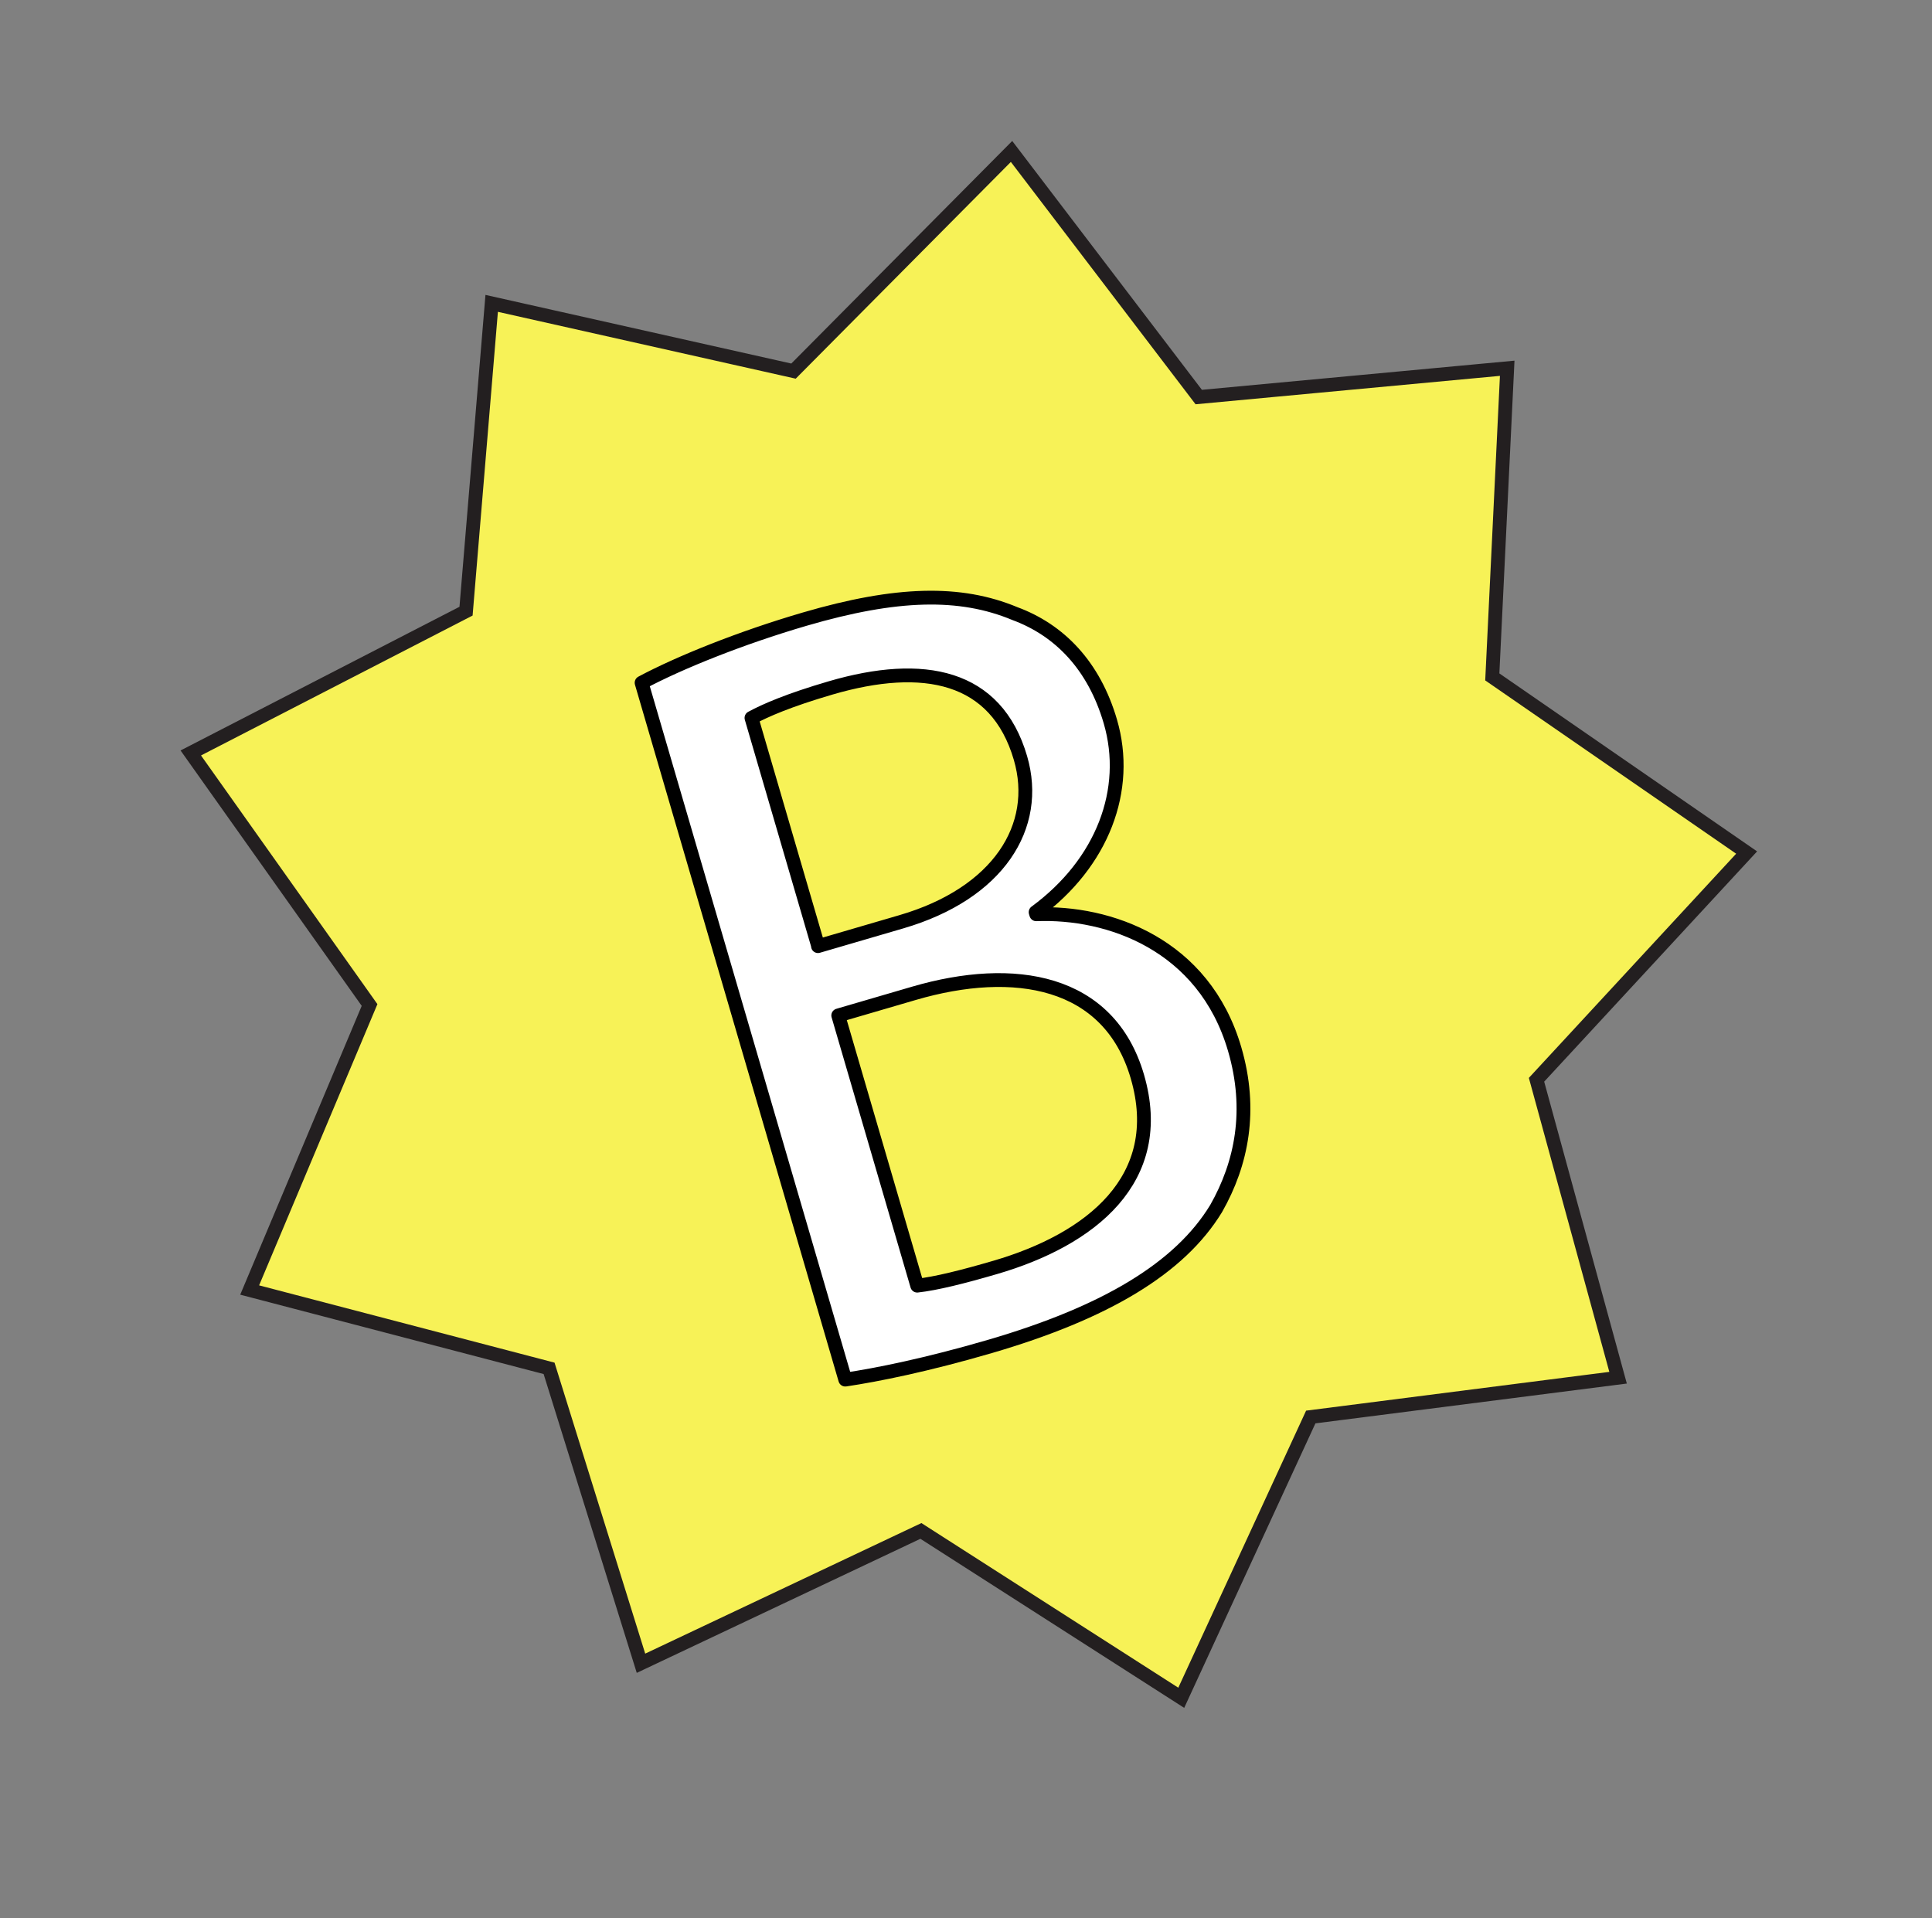
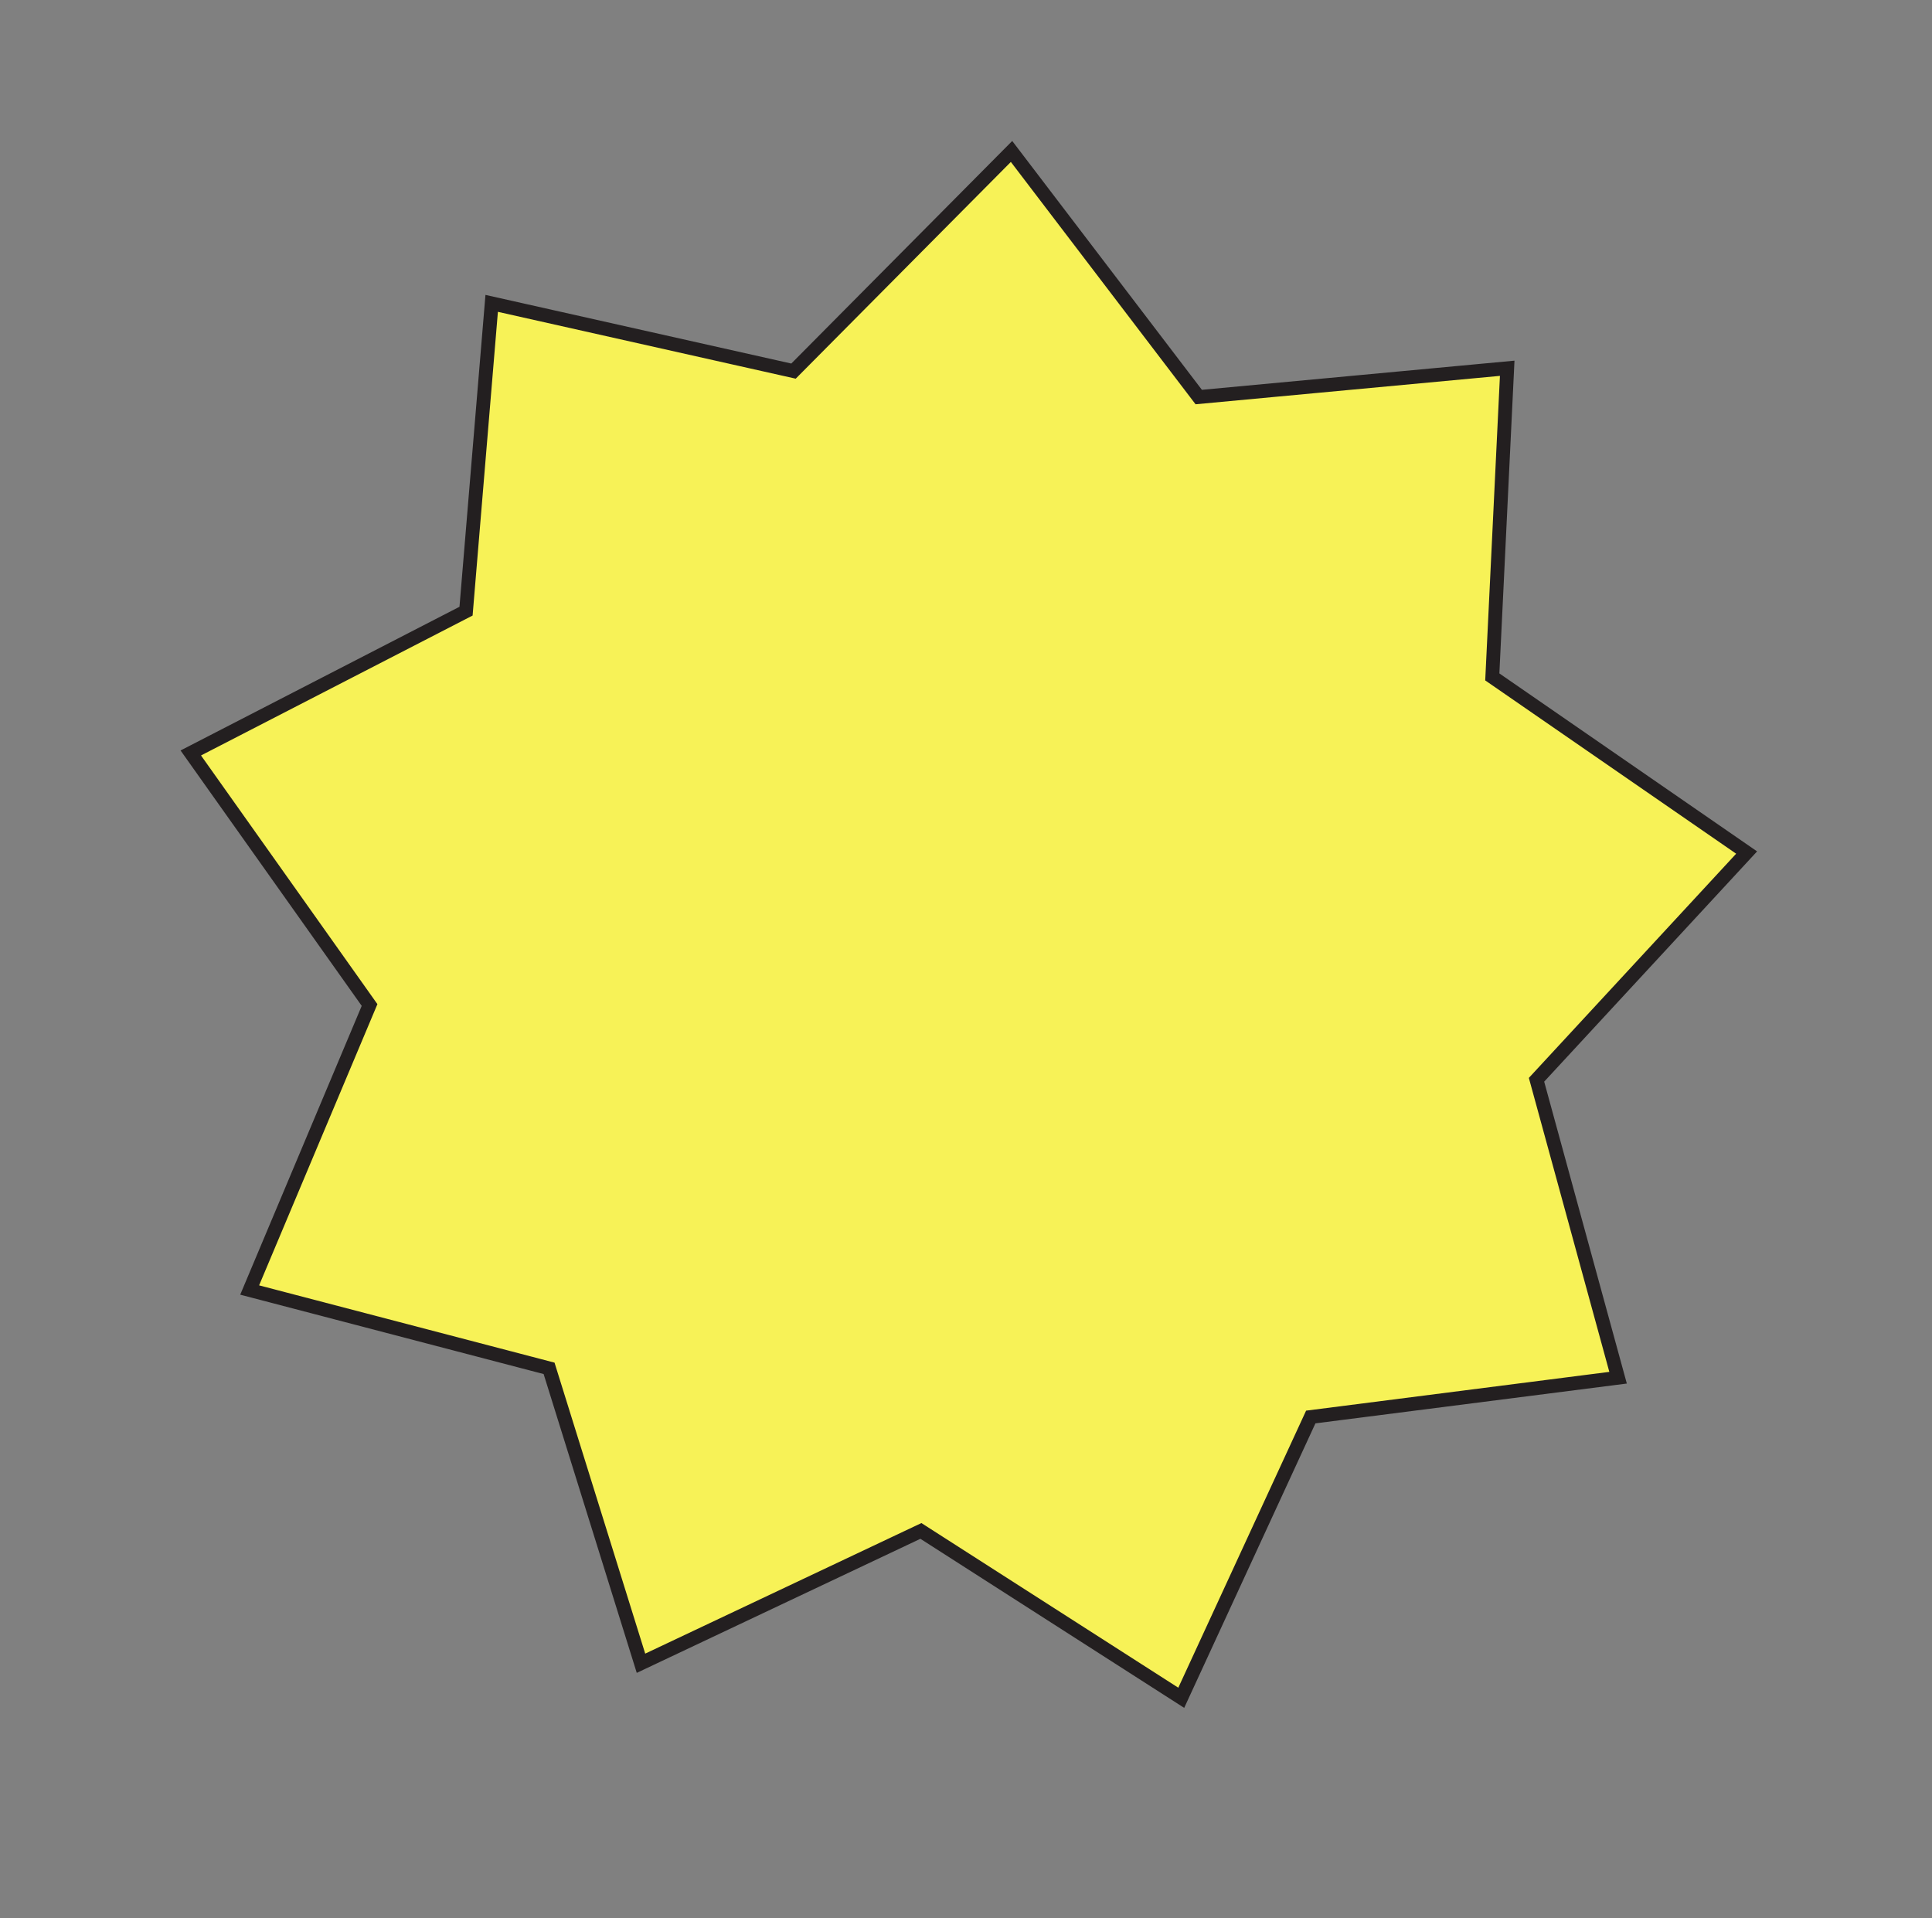
<svg xmlns="http://www.w3.org/2000/svg" width="140" height="139" viewBox="0 0 140 139" fill="none">
  <rect x="0" y="0" width="140" height="139" fill="#808080" stroke="none" />
  <path d="M57.501 26.893L73.3 10.975L86.865 28.773L109.218 26.687L108.137 49.054L126.567 61.782L111.342 78.248L117.252 99.839L94.983 102.686L85.598 123.034L66.732 110.942L46.448 120.531L39.788 99.16L18.092 93.484L26.78 72.83L13.825 54.565L33.771 44.289L35.629 21.984L57.501 26.893Z" fill="#F7F257" stroke="#231F20" />
-   <path d="M46.492 49.477C49.213 48.022 53.67 46.224 58.323 44.864C64.972 42.921 69.578 42.813 73.538 44.464C76.786 45.662 79.277 48.238 80.46 52.283C81.905 57.229 79.896 62.538 75.045 66.103L75.09 66.255C80.328 66.045 87.24 68.403 89.468 76.024C90.758 80.438 89.985 84.311 88.125 87.58C85.496 91.9 80.131 95.119 71.739 97.572C67.162 98.909 63.552 99.634 61.251 99.976L46.492 49.477ZM59.274 68.564L65.313 66.799C72.344 64.745 75.396 59.889 73.947 54.93C72.19 48.919 66.92 47.885 60.194 49.85C57.143 50.742 55.455 51.483 54.454 52.024L59.283 68.548L59.274 68.564ZM66.464 93.167C67.828 93.016 69.757 92.535 72.122 91.844C79 89.834 84.598 85.472 82.415 78.003C80.365 70.99 73.481 69.863 66.234 71.981L60.742 73.586L66.464 93.167Z" fill="white" stroke="black" stroke-linejoin="round" />
</svg>